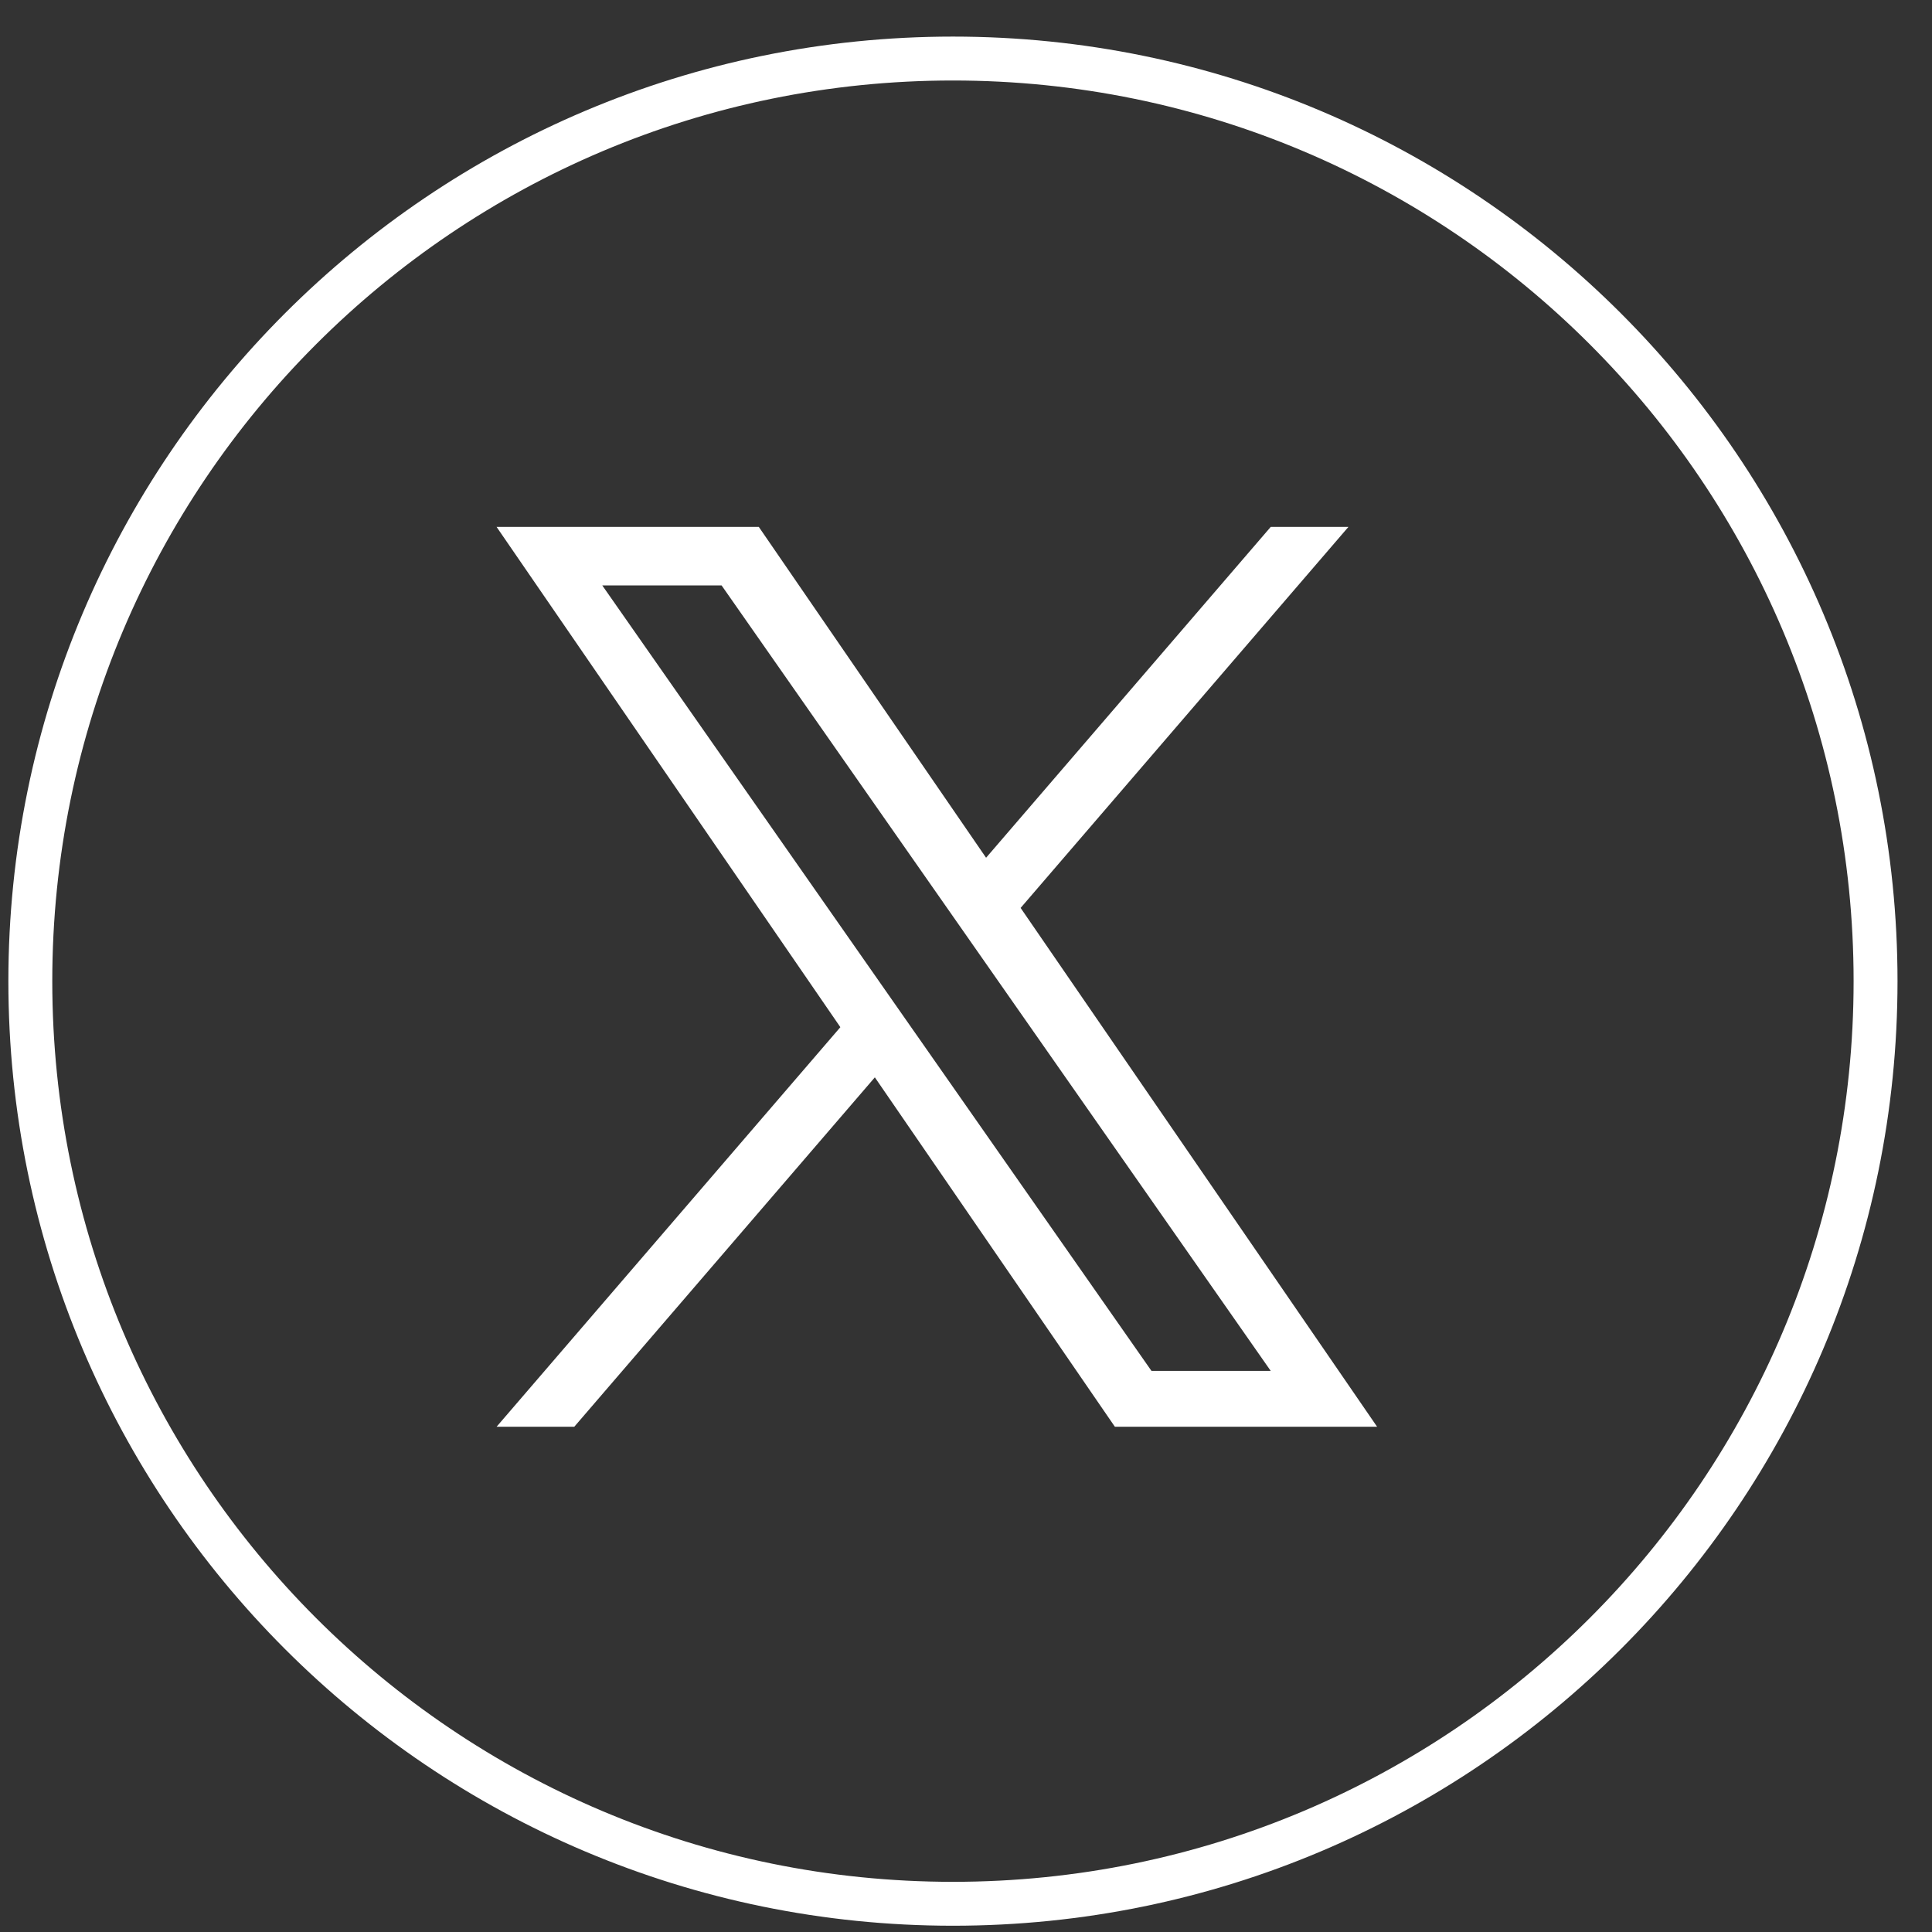
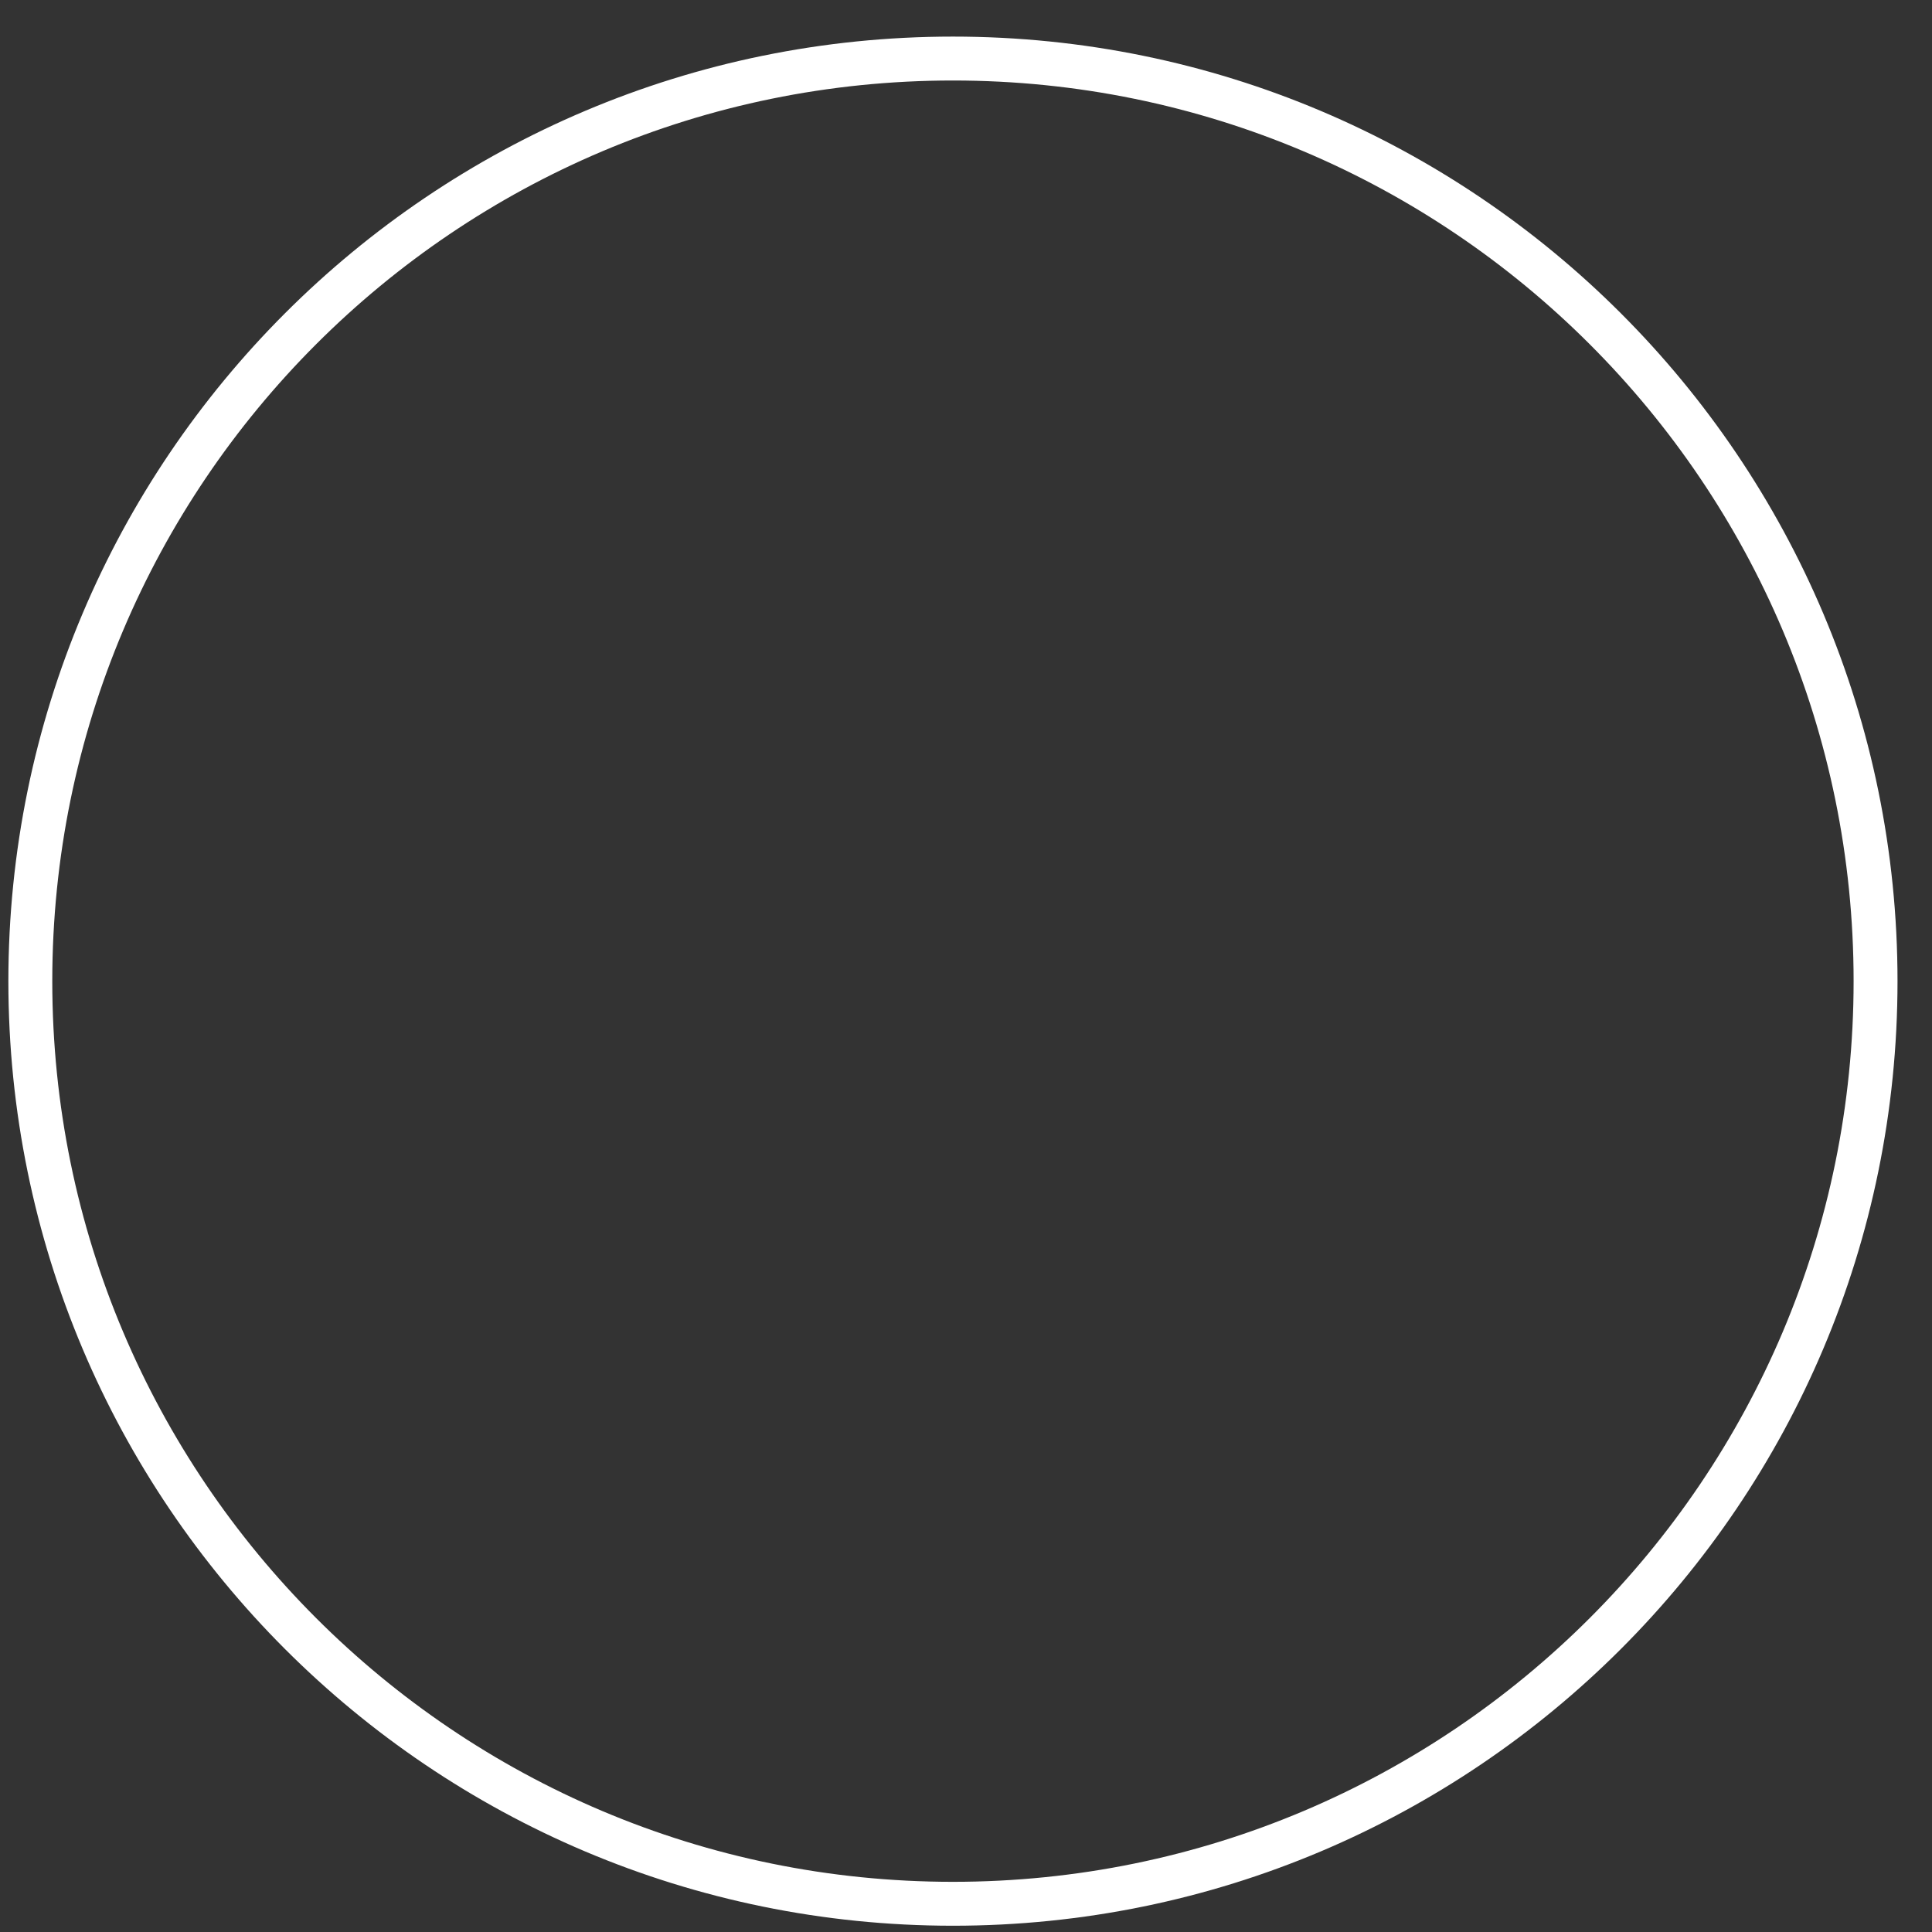
<svg xmlns="http://www.w3.org/2000/svg" width="33" height="33" viewBox="0 0 33 33" fill="none">
  <rect x="0" y="0" width="33" height="33" fill="#333333" stroke="none" />
  <g clip-path="url(#clip0_2922_1992)">
-     <path d="M17.433 15.508L23.032 9H21.705L16.843 14.651L12.961 9H8.482L14.354 17.545L8.482 24.37H9.809L14.943 18.402L19.043 24.37H23.522L17.433 15.508H17.433H17.433ZM15.615 17.62L15.021 16.77L10.287 9.999H12.325L16.145 15.463L16.74 16.314L21.705 23.416H19.668L15.616 17.621V17.62L15.615 17.62Z" fill="white" />
+     <path d="M17.433 15.508L23.032 9H21.705L16.843 14.651L12.961 9H8.482L14.354 17.545L8.482 24.37H9.809L14.943 18.402L19.043 24.37H23.522L17.433 15.508H17.433H17.433ZM15.615 17.62L15.021 16.77L10.287 9.999H12.325L16.145 15.463L16.74 16.314L21.705 23.416H19.668V17.62L15.615 17.62Z" fill="white" />
  </g>
  <path d="M16.277 32.518C24.98 32.518 32.036 25.462 32.036 16.759C32.036 8.056 24.98 1 16.277 1C7.573 1 0.518 8.056 0.518 16.759C0.518 25.462 7.573 32.518 16.277 32.518Z" stroke="white" stroke-width="0.75" stroke-miterlimit="10" />
  <defs>
    <clipPath id="clip0_2922_1992">
-       <rect width="15.04" height="15.37" fill="white" transform="translate(8.482 9)" />
-     </clipPath>
+       </clipPath>
  </defs>
</svg>